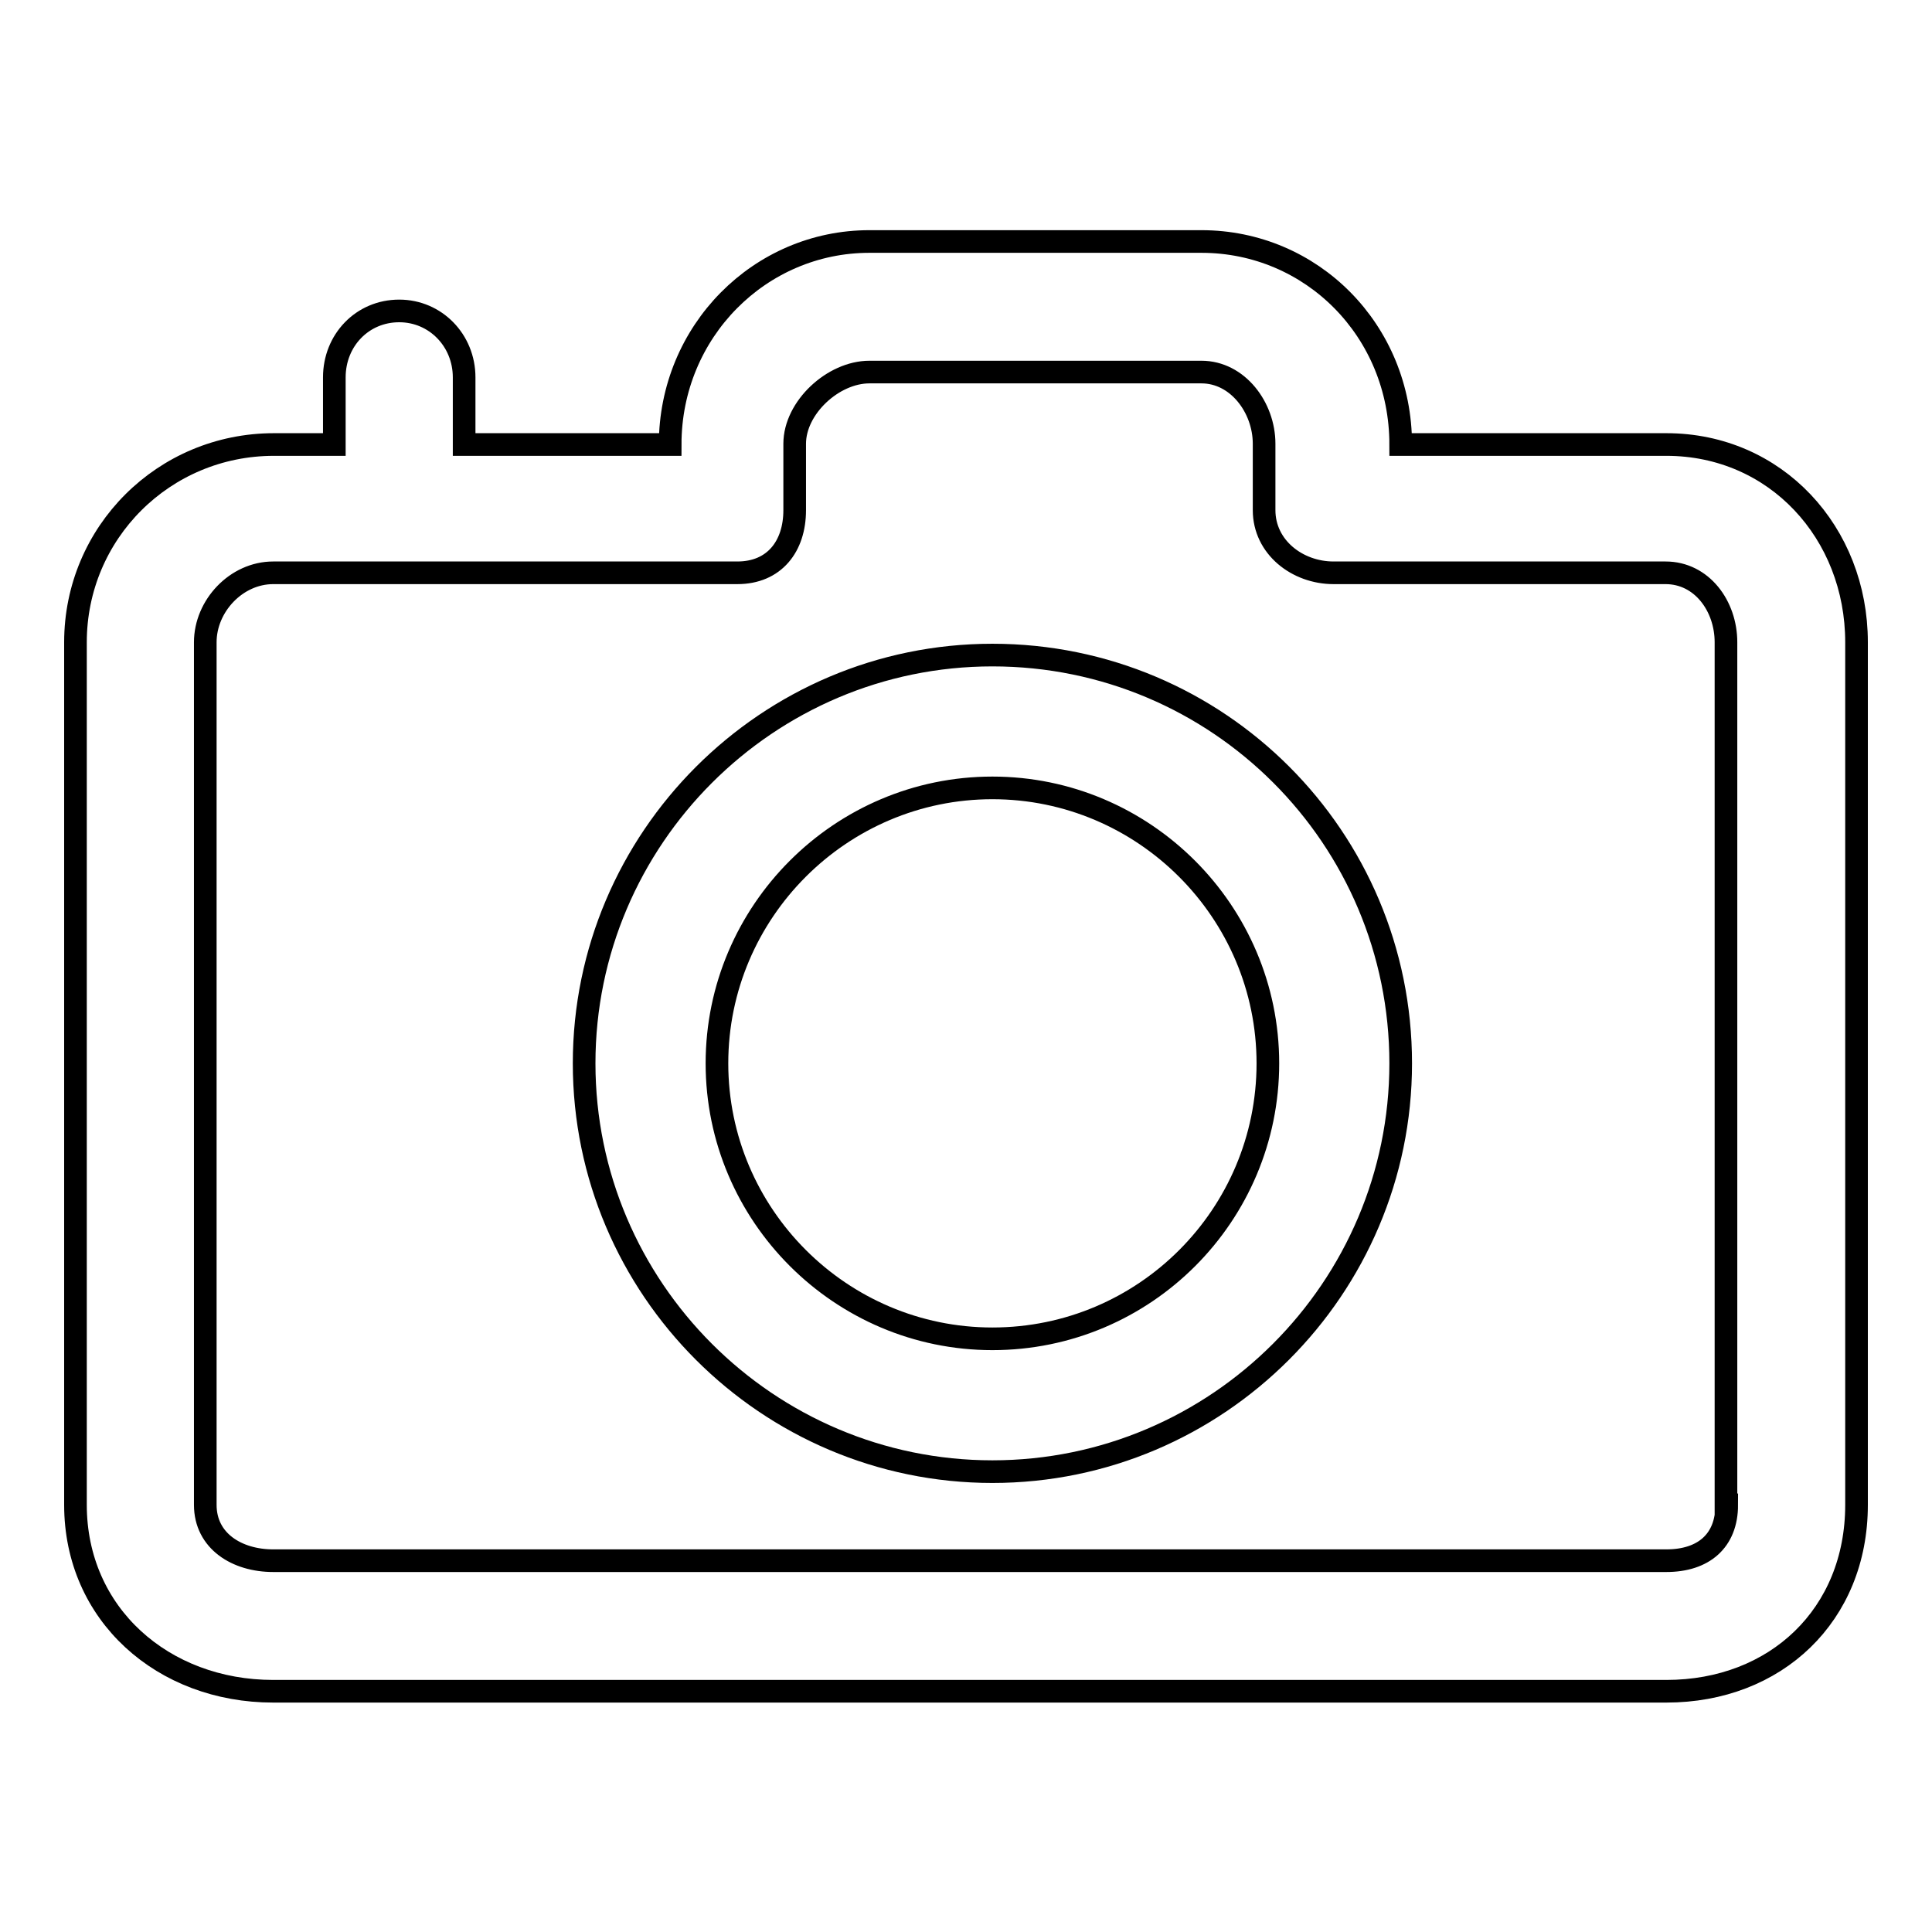
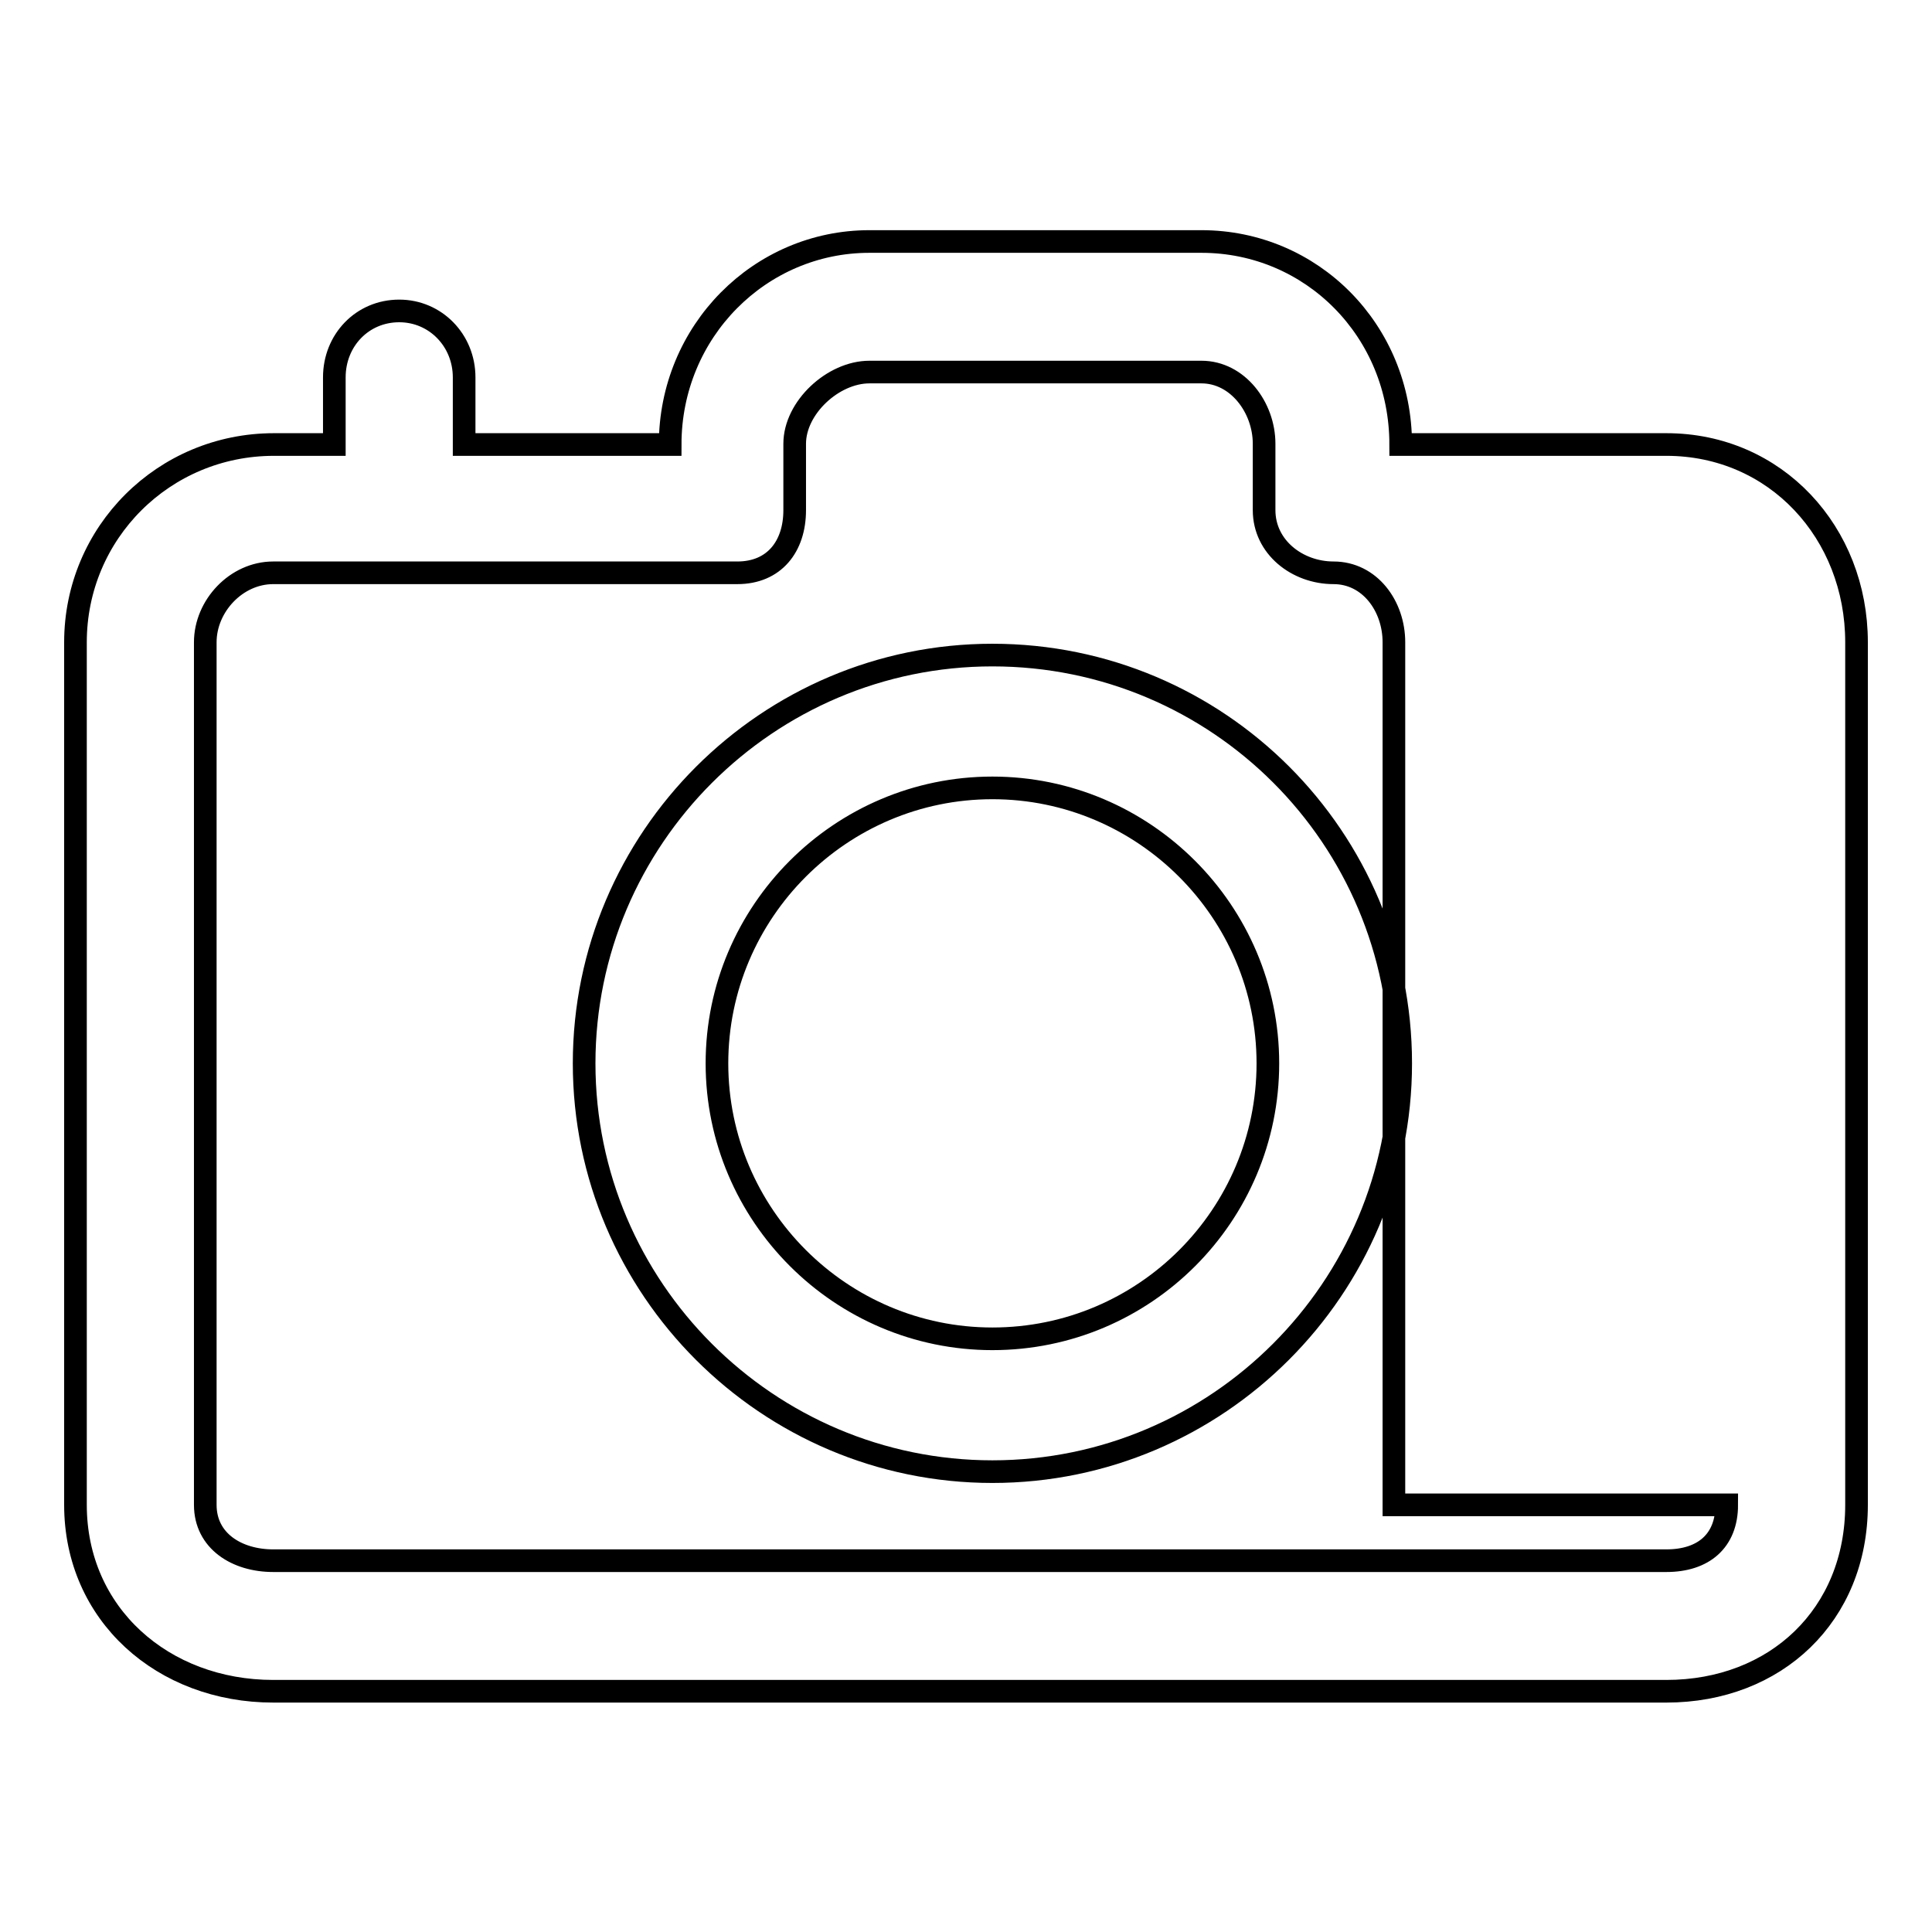
<svg xmlns="http://www.w3.org/2000/svg" version="1.1" x="0px" y="0px" viewBox="0 0 256 256" enable-background="new 0 0 256 256" xml:space="preserve">
  <g>
-     <path stroke-width="3" fill-opacity="0" stroke="#000000" d="M131.5,86.8c-29.8,0-54.1,24.3-54.1,54.1c0,29.8,24.3,54.1,54.1,54.1c29.8,0,54.1-24.3,54.1-54.1 C185.6,111,161.4,86.8,131.5,86.8z M131.5,177.4c-20.1,0-36.5-16.4-36.5-36.5c0-20.1,16.4-36.5,36.5-36.5 c20.1,0,36.5,16.4,36.5,36.5C168,161,151.7,177.4,131.5,177.4z M220.8,58.9h-35.2c0-15.1-11.8-26.9-26.4-26.9h-44 c-14.5,0-26.4,11.9-26.4,26.9H61.5V50c0-4.9-3.8-8.8-8.6-8.8c-4.9,0-8.6,3.9-8.6,8.8v8.9h-8C21.7,58.9,10,70.6,10,85.1v114.3 c0,14.5,11.6,24.7,26.2,24.7h184.6c14.5,0,25.2-10.1,25.2-24.7V85.1C246,70.6,235.3,58.9,220.8,58.9z M228.8,199.4 c0,4.8-3.1,7.4-8,7.4H36.2c-4.8,0-9-2.6-9-7.4V85.1c0-4.8,4.1-9.2,9-9.2h61.5c4.9,0,7.6-3.5,7.6-8.3v-8.8c0-4.8,5.1-9.5,9.9-9.5h44 c4.8,0,8.3,4.7,8.3,9.5v8.8c0,4.9,4.4,8.3,9.2,8.3h44c4.8,0,8,4.4,8,9.2V199.4z" />
+     <path stroke-width="3" fill-opacity="0" stroke="#000000" d="M131.5,86.8c-29.8,0-54.1,24.3-54.1,54.1c0,29.8,24.3,54.1,54.1,54.1c29.8,0,54.1-24.3,54.1-54.1 C185.6,111,161.4,86.8,131.5,86.8z M131.5,177.4c-20.1,0-36.5-16.4-36.5-36.5c0-20.1,16.4-36.5,36.5-36.5 c20.1,0,36.5,16.4,36.5,36.5C168,161,151.7,177.4,131.5,177.4z M220.8,58.9h-35.2c0-15.1-11.8-26.9-26.4-26.9h-44 c-14.5,0-26.4,11.9-26.4,26.9H61.5V50c0-4.9-3.8-8.8-8.6-8.8c-4.9,0-8.6,3.9-8.6,8.8v8.9h-8C21.7,58.9,10,70.6,10,85.1v114.3 c0,14.5,11.6,24.7,26.2,24.7h184.6c14.5,0,25.2-10.1,25.2-24.7V85.1C246,70.6,235.3,58.9,220.8,58.9z M228.8,199.4 c0,4.8-3.1,7.4-8,7.4H36.2c-4.8,0-9-2.6-9-7.4V85.1c0-4.8,4.1-9.2,9-9.2h61.5c4.9,0,7.6-3.5,7.6-8.3v-8.8c0-4.8,5.1-9.5,9.9-9.5h44 c4.8,0,8.3,4.7,8.3,9.5v8.8c0,4.9,4.4,8.3,9.2,8.3c4.8,0,8,4.4,8,9.2V199.4z" />
  </g>
</svg>